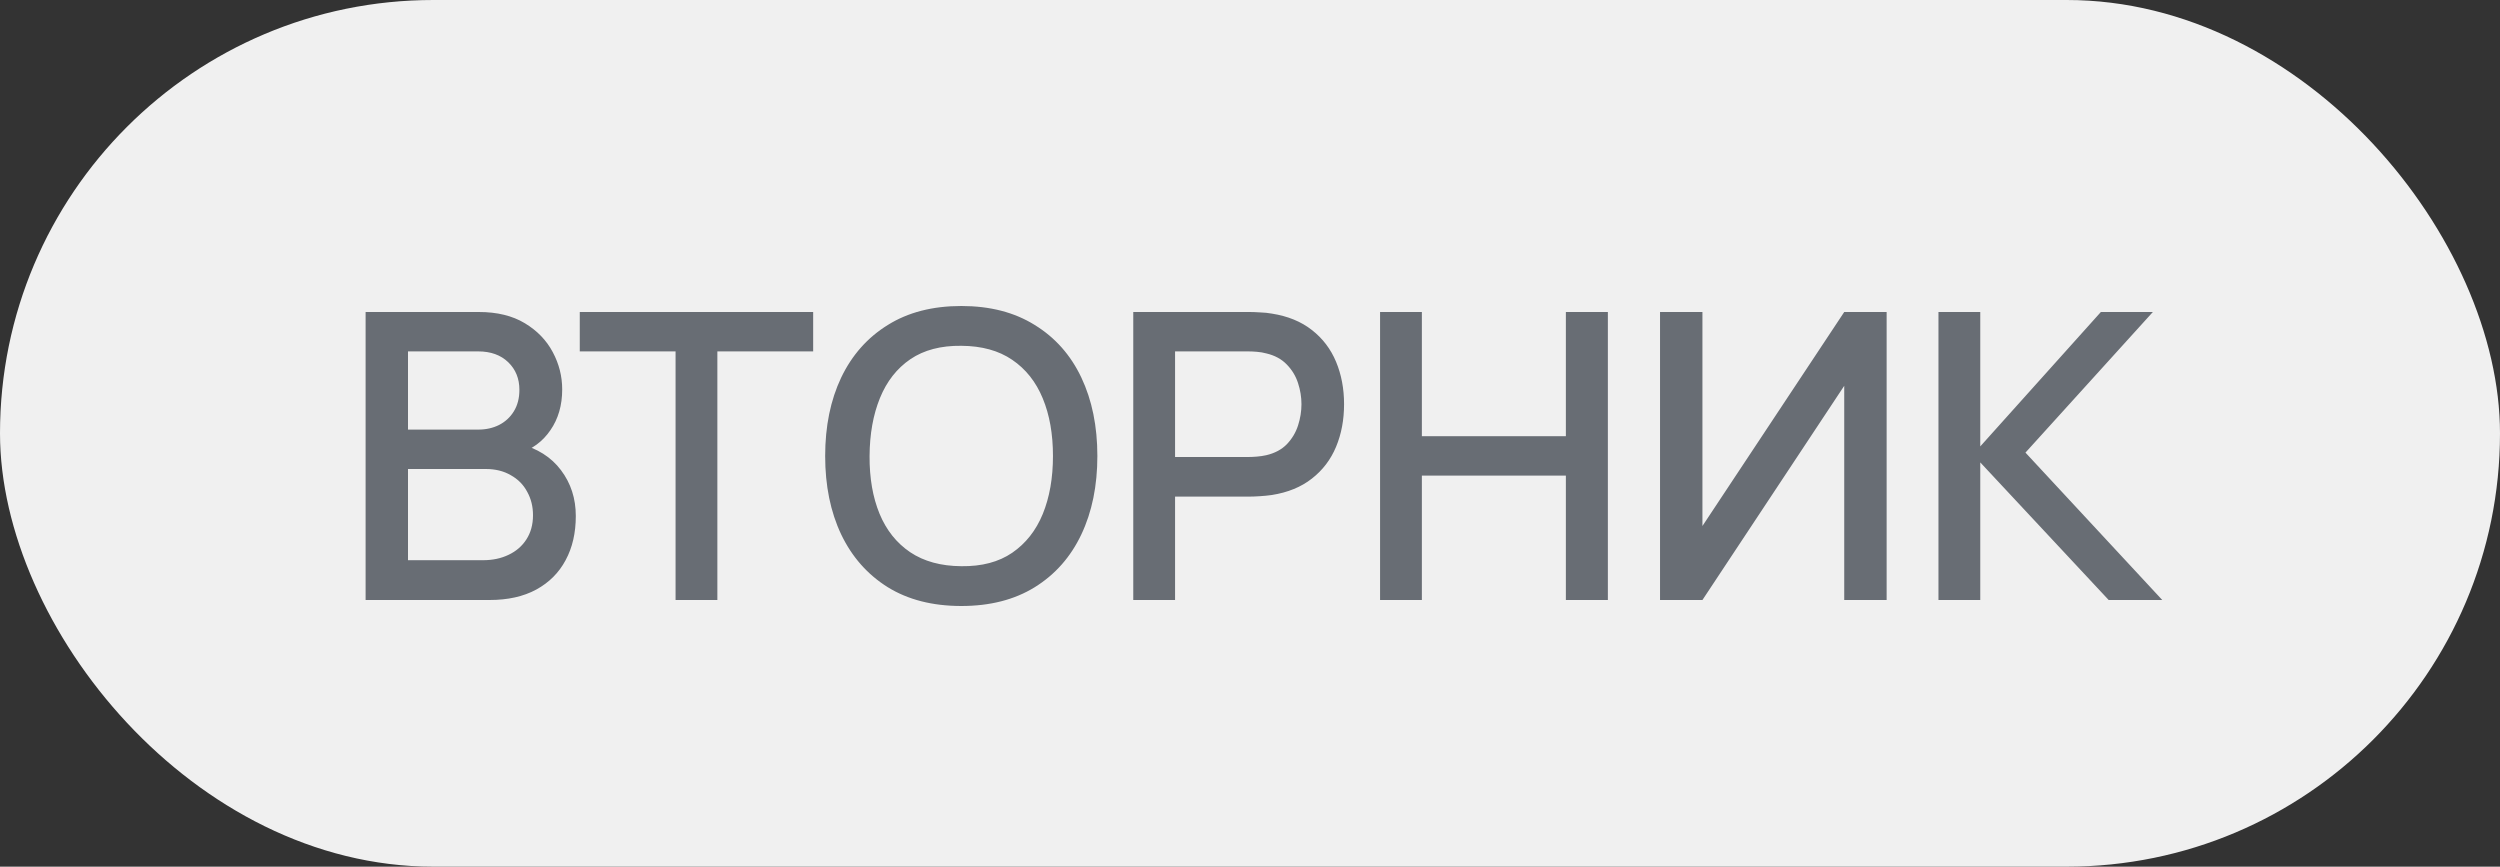
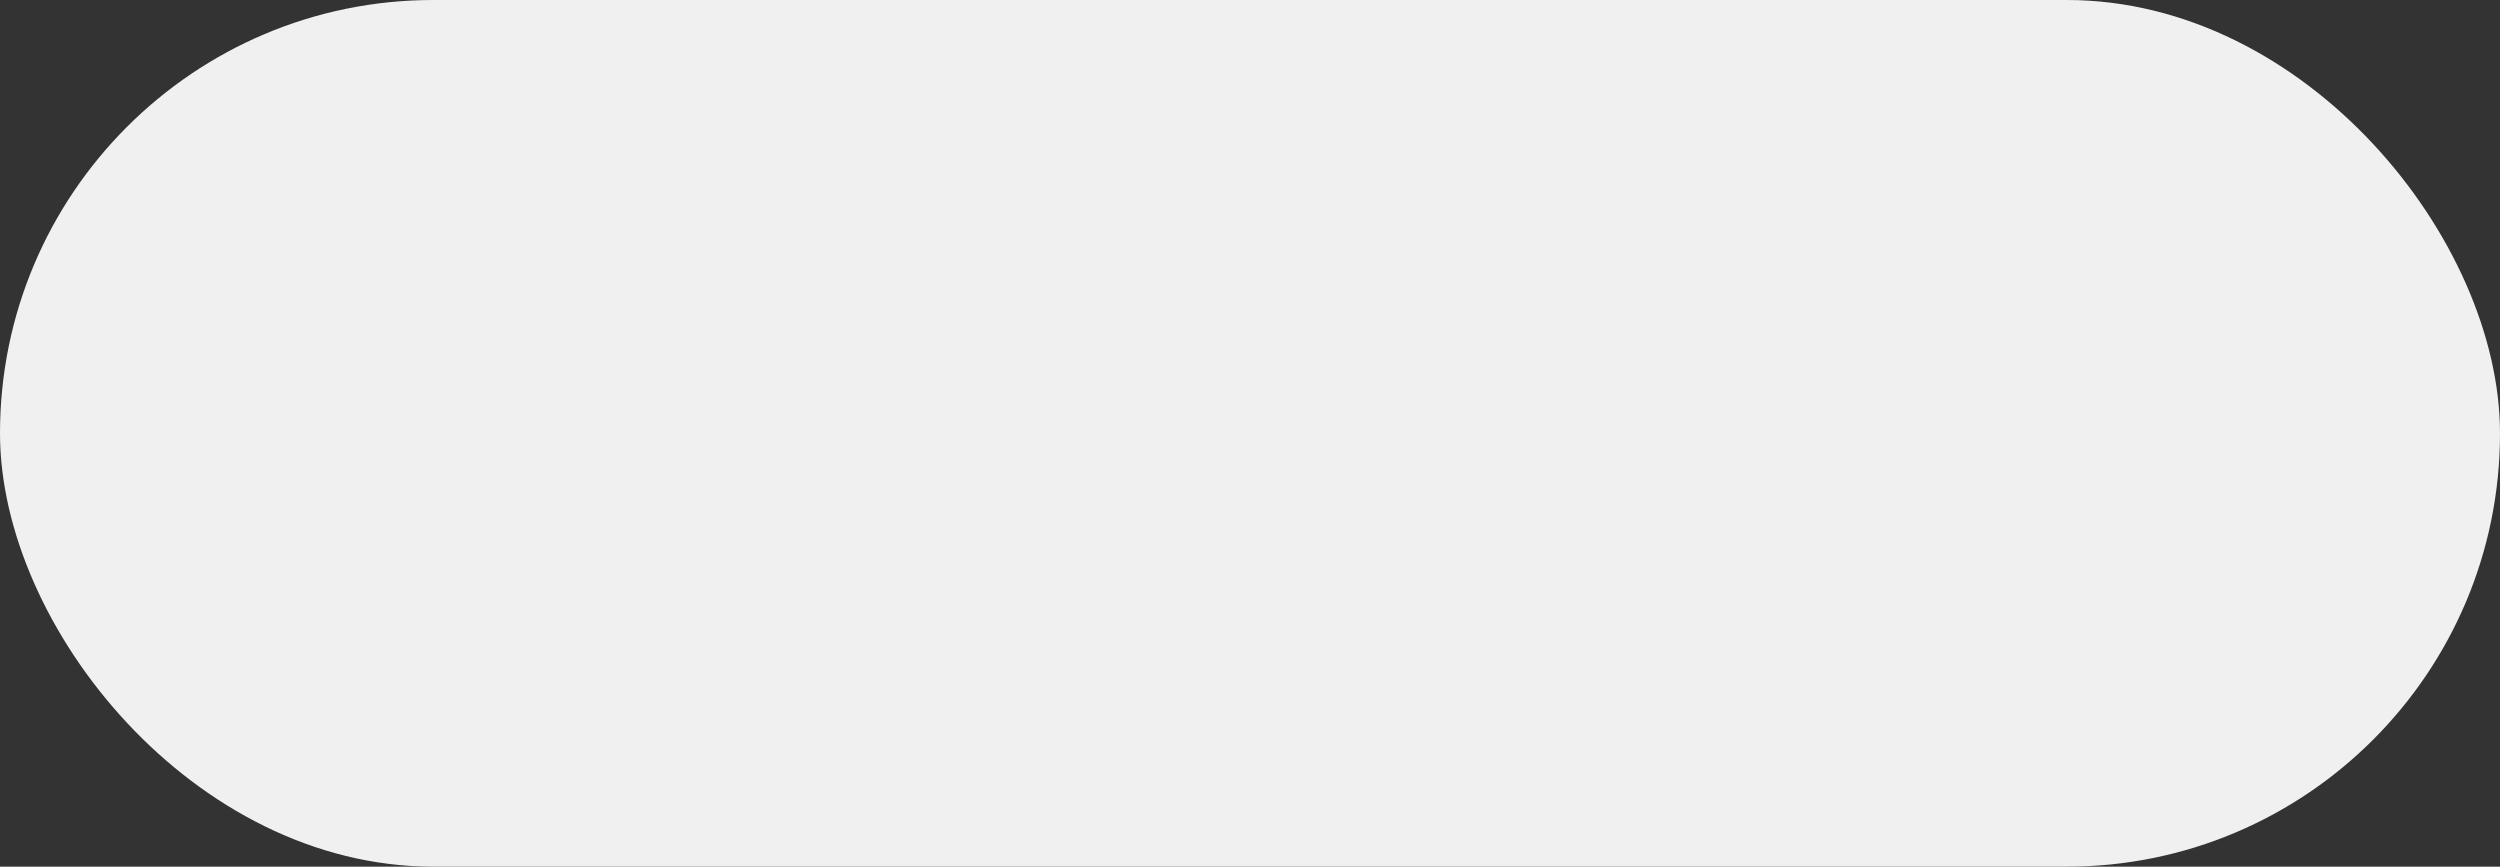
<svg xmlns="http://www.w3.org/2000/svg" width="75" height="26" viewBox="0 0 75 26" fill="none">
  <rect x="0" y="0" width="75" height="26" fill="#333333" stroke="none" />
  <rect width="75" height="26" rx="13" fill="#F0F0F0" />
-   <path d="M10.968 18V9.36H14.364C14.912 9.36 15.372 9.472 15.744 9.696C16.116 9.92 16.396 10.21 16.584 10.566C16.772 10.918 16.866 11.29 16.866 11.682C16.866 12.158 16.748 12.566 16.512 12.906C16.28 13.246 15.966 13.478 15.57 13.602L15.558 13.308C16.11 13.444 16.534 13.71 16.83 14.106C17.126 14.498 17.274 14.956 17.274 15.48C17.274 15.988 17.172 16.43 16.968 16.806C16.768 17.182 16.474 17.476 16.086 17.688C15.702 17.896 15.236 18 14.688 18H10.968ZM12.24 16.806H14.496C14.78 16.806 15.034 16.752 15.258 16.644C15.486 16.536 15.664 16.382 15.792 16.182C15.924 15.978 15.99 15.736 15.99 15.456C15.99 15.196 15.932 14.962 15.816 14.754C15.704 14.542 15.54 14.376 15.324 14.256C15.112 14.132 14.862 14.07 14.574 14.07H12.24V16.806ZM12.24 12.888H14.346C14.578 12.888 14.786 12.842 14.97 12.75C15.158 12.654 15.306 12.518 15.414 12.342C15.526 12.162 15.582 11.946 15.582 11.694C15.582 11.358 15.47 11.082 15.246 10.866C15.022 10.65 14.722 10.542 14.346 10.542H12.24V12.888ZM20.267 18V10.542H17.393V9.36H24.395V10.542H21.521V18H20.267ZM28.841 18.18C27.977 18.18 27.241 17.992 26.633 17.616C26.025 17.236 25.559 16.708 25.235 16.032C24.915 15.356 24.755 14.572 24.755 13.68C24.755 12.788 24.915 12.004 25.235 11.328C25.559 10.652 26.025 10.126 26.633 9.75C27.241 9.37 27.977 9.18 28.841 9.18C29.701 9.18 30.435 9.37 31.043 9.75C31.655 10.126 32.121 10.652 32.441 11.328C32.761 12.004 32.921 12.788 32.921 13.68C32.921 14.572 32.761 15.356 32.441 16.032C32.121 16.708 31.655 17.236 31.043 17.616C30.435 17.992 29.701 18.18 28.841 18.18ZM28.841 16.986C29.453 16.994 29.961 16.86 30.365 16.584C30.773 16.304 31.079 15.916 31.283 15.42C31.487 14.92 31.589 14.34 31.589 13.68C31.589 13.02 31.487 12.444 31.283 11.952C31.079 11.456 30.773 11.07 30.365 10.794C29.961 10.518 29.453 10.378 28.841 10.374C28.229 10.366 27.719 10.5 27.311 10.776C26.907 11.052 26.603 11.44 26.399 11.94C26.195 12.44 26.091 13.02 26.087 13.68C26.083 14.34 26.183 14.918 26.387 15.414C26.591 15.906 26.897 16.29 27.305 16.566C27.717 16.842 28.229 16.982 28.841 16.986ZM33.998 18V9.36H37.49C37.574 9.36 37.678 9.364 37.802 9.372C37.926 9.376 38.044 9.388 38.156 9.408C38.636 9.484 39.036 9.648 39.356 9.9C39.68 10.152 39.922 10.47 40.082 10.854C40.242 11.238 40.322 11.662 40.322 12.126C40.322 12.594 40.242 13.02 40.082 13.404C39.922 13.788 39.68 14.106 39.356 14.358C39.036 14.61 38.636 14.774 38.156 14.85C38.044 14.866 37.924 14.878 37.796 14.886C37.672 14.894 37.57 14.898 37.49 14.898H35.252V18H33.998ZM35.252 13.71H37.442C37.522 13.71 37.61 13.706 37.706 13.698C37.806 13.69 37.9 13.676 37.988 13.656C38.244 13.596 38.45 13.486 38.606 13.326C38.762 13.162 38.874 12.974 38.942 12.762C39.01 12.55 39.044 12.338 39.044 12.126C39.044 11.914 39.01 11.704 38.942 11.496C38.874 11.284 38.762 11.098 38.606 10.938C38.45 10.774 38.244 10.662 37.988 10.602C37.9 10.578 37.806 10.562 37.706 10.554C37.61 10.546 37.522 10.542 37.442 10.542H35.252V13.71ZM41.402 18V9.36H42.656V13.086H46.976V9.36H48.236V18H46.976V14.268H42.656V18H41.402ZM56.599 18H55.327V11.574L51.073 18H49.801V9.36H51.073V15.78L55.327 9.36H56.599V18ZM58.154 18V9.36H59.408V13.392L63.026 9.36H64.586L60.764 13.578L64.868 18H63.26L59.408 13.872V18H58.154Z" fill="#686D74" />
</svg>